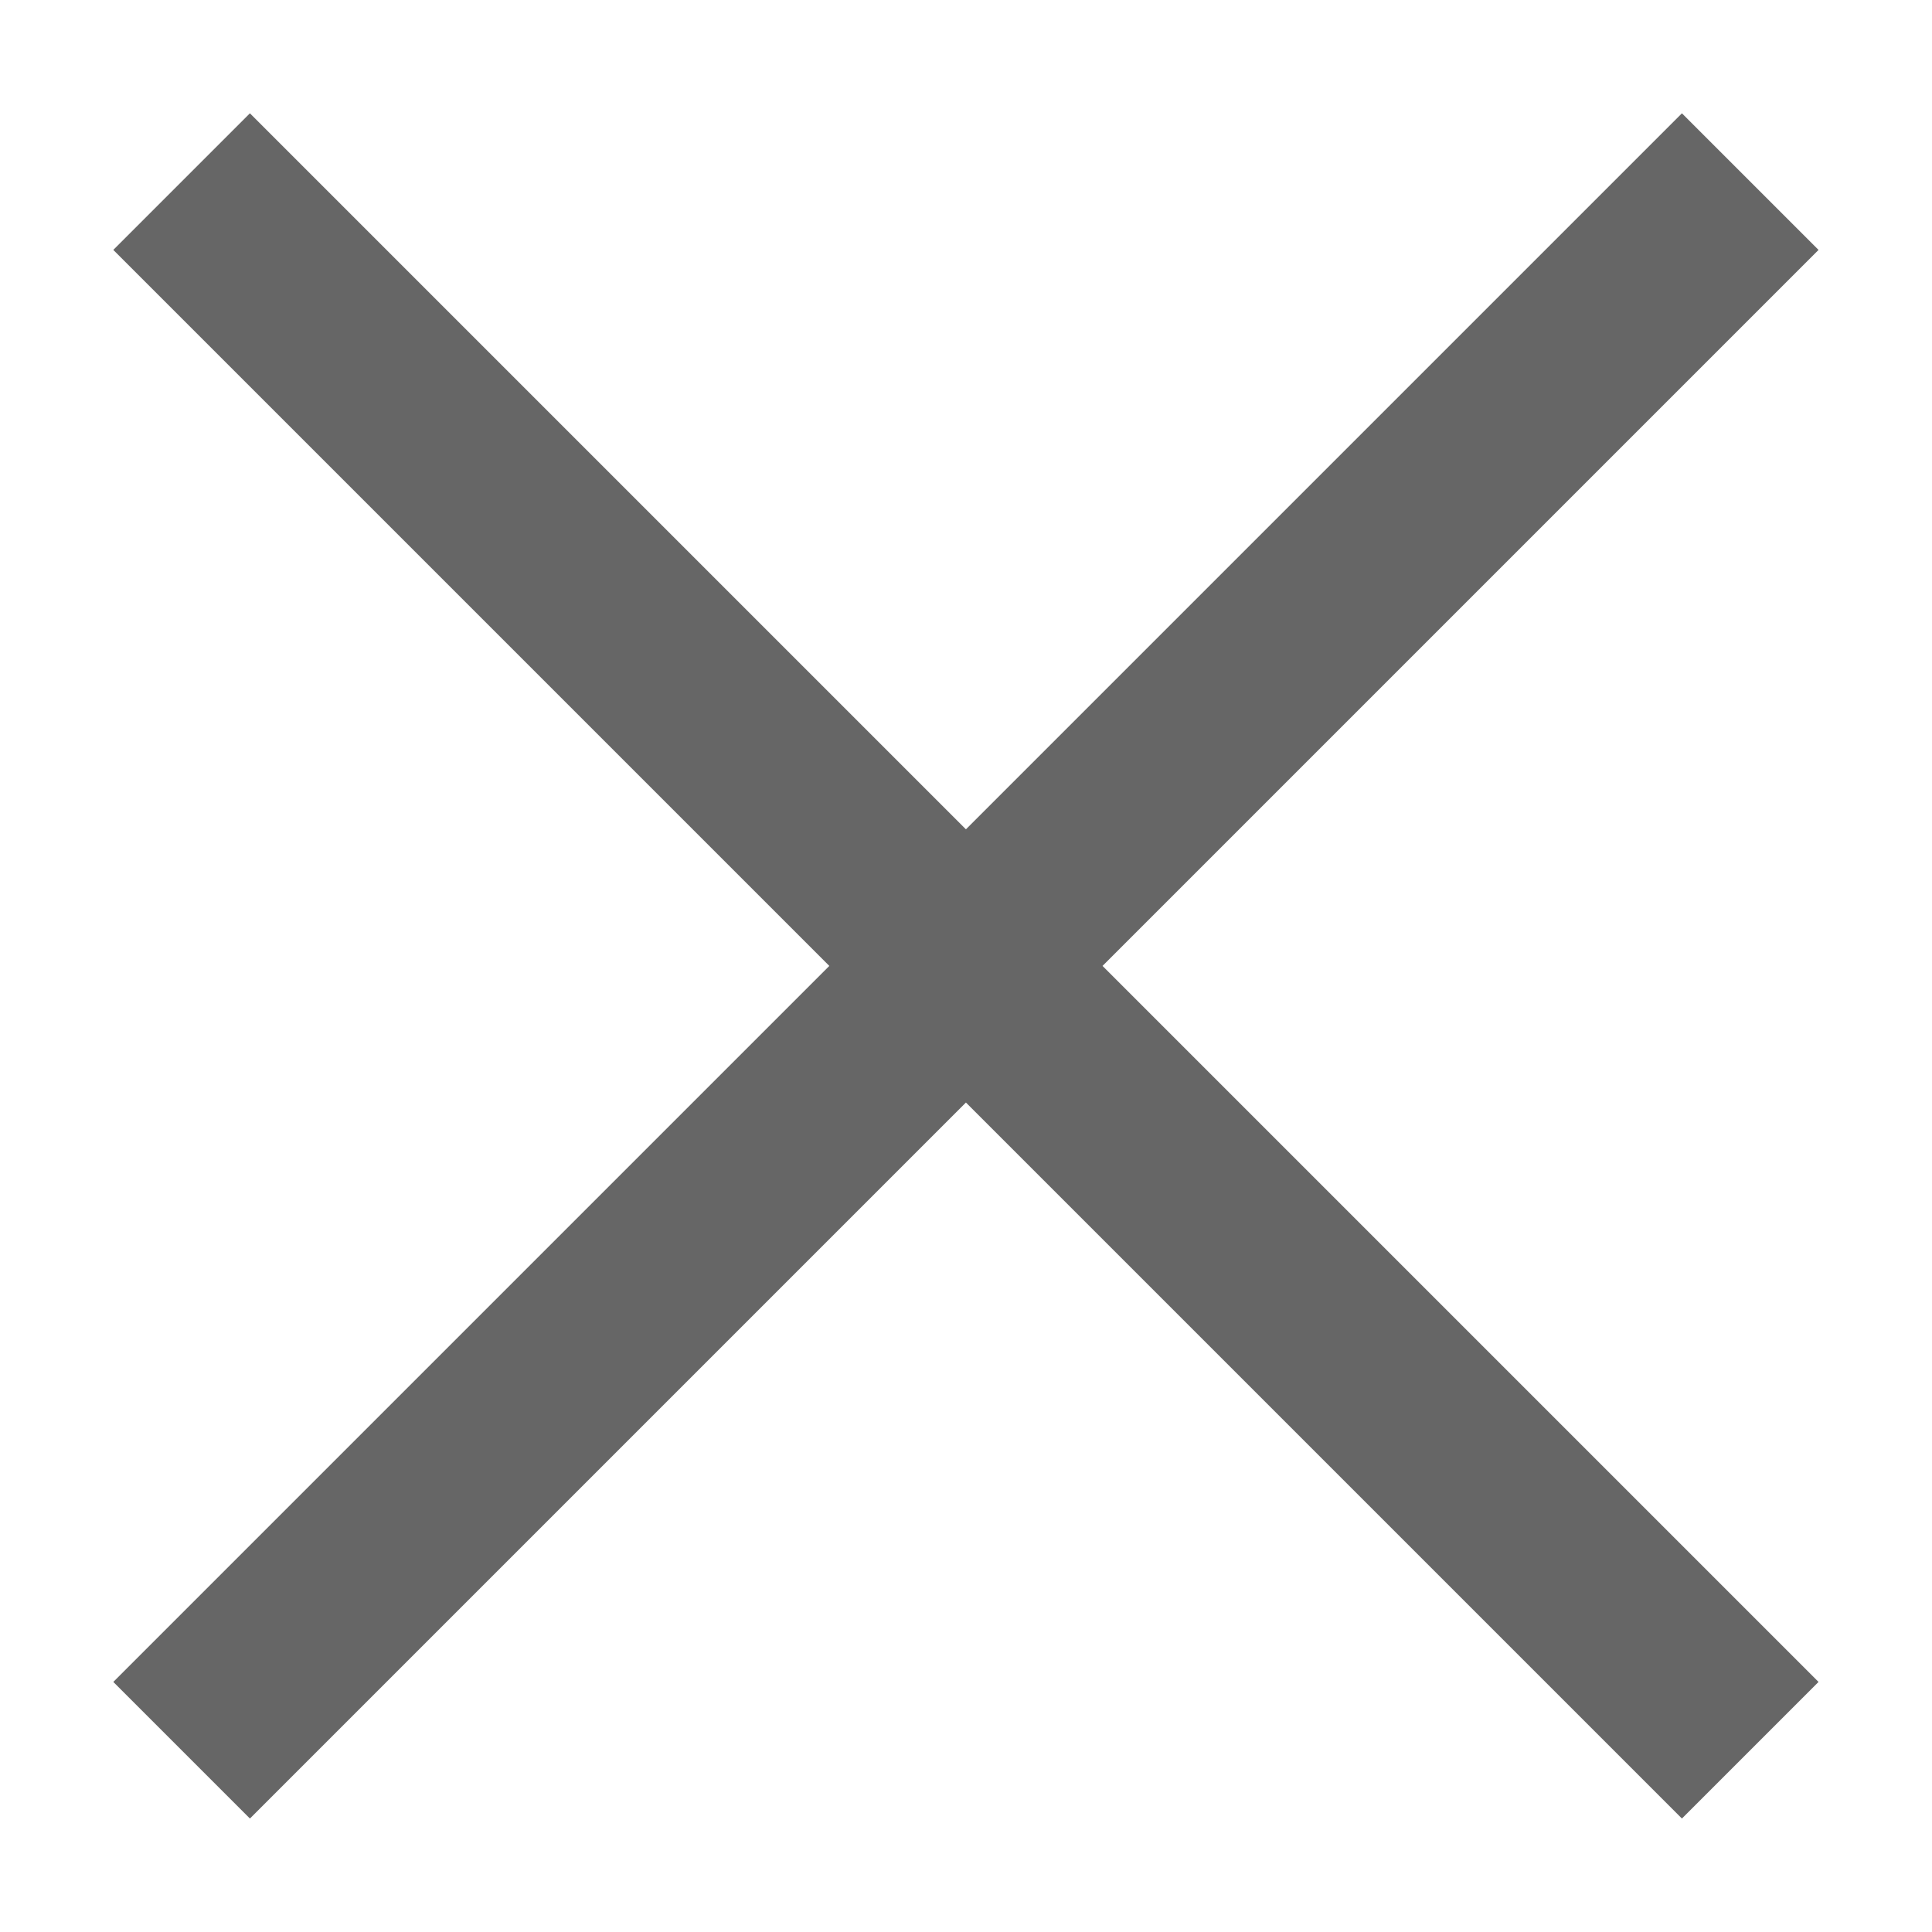
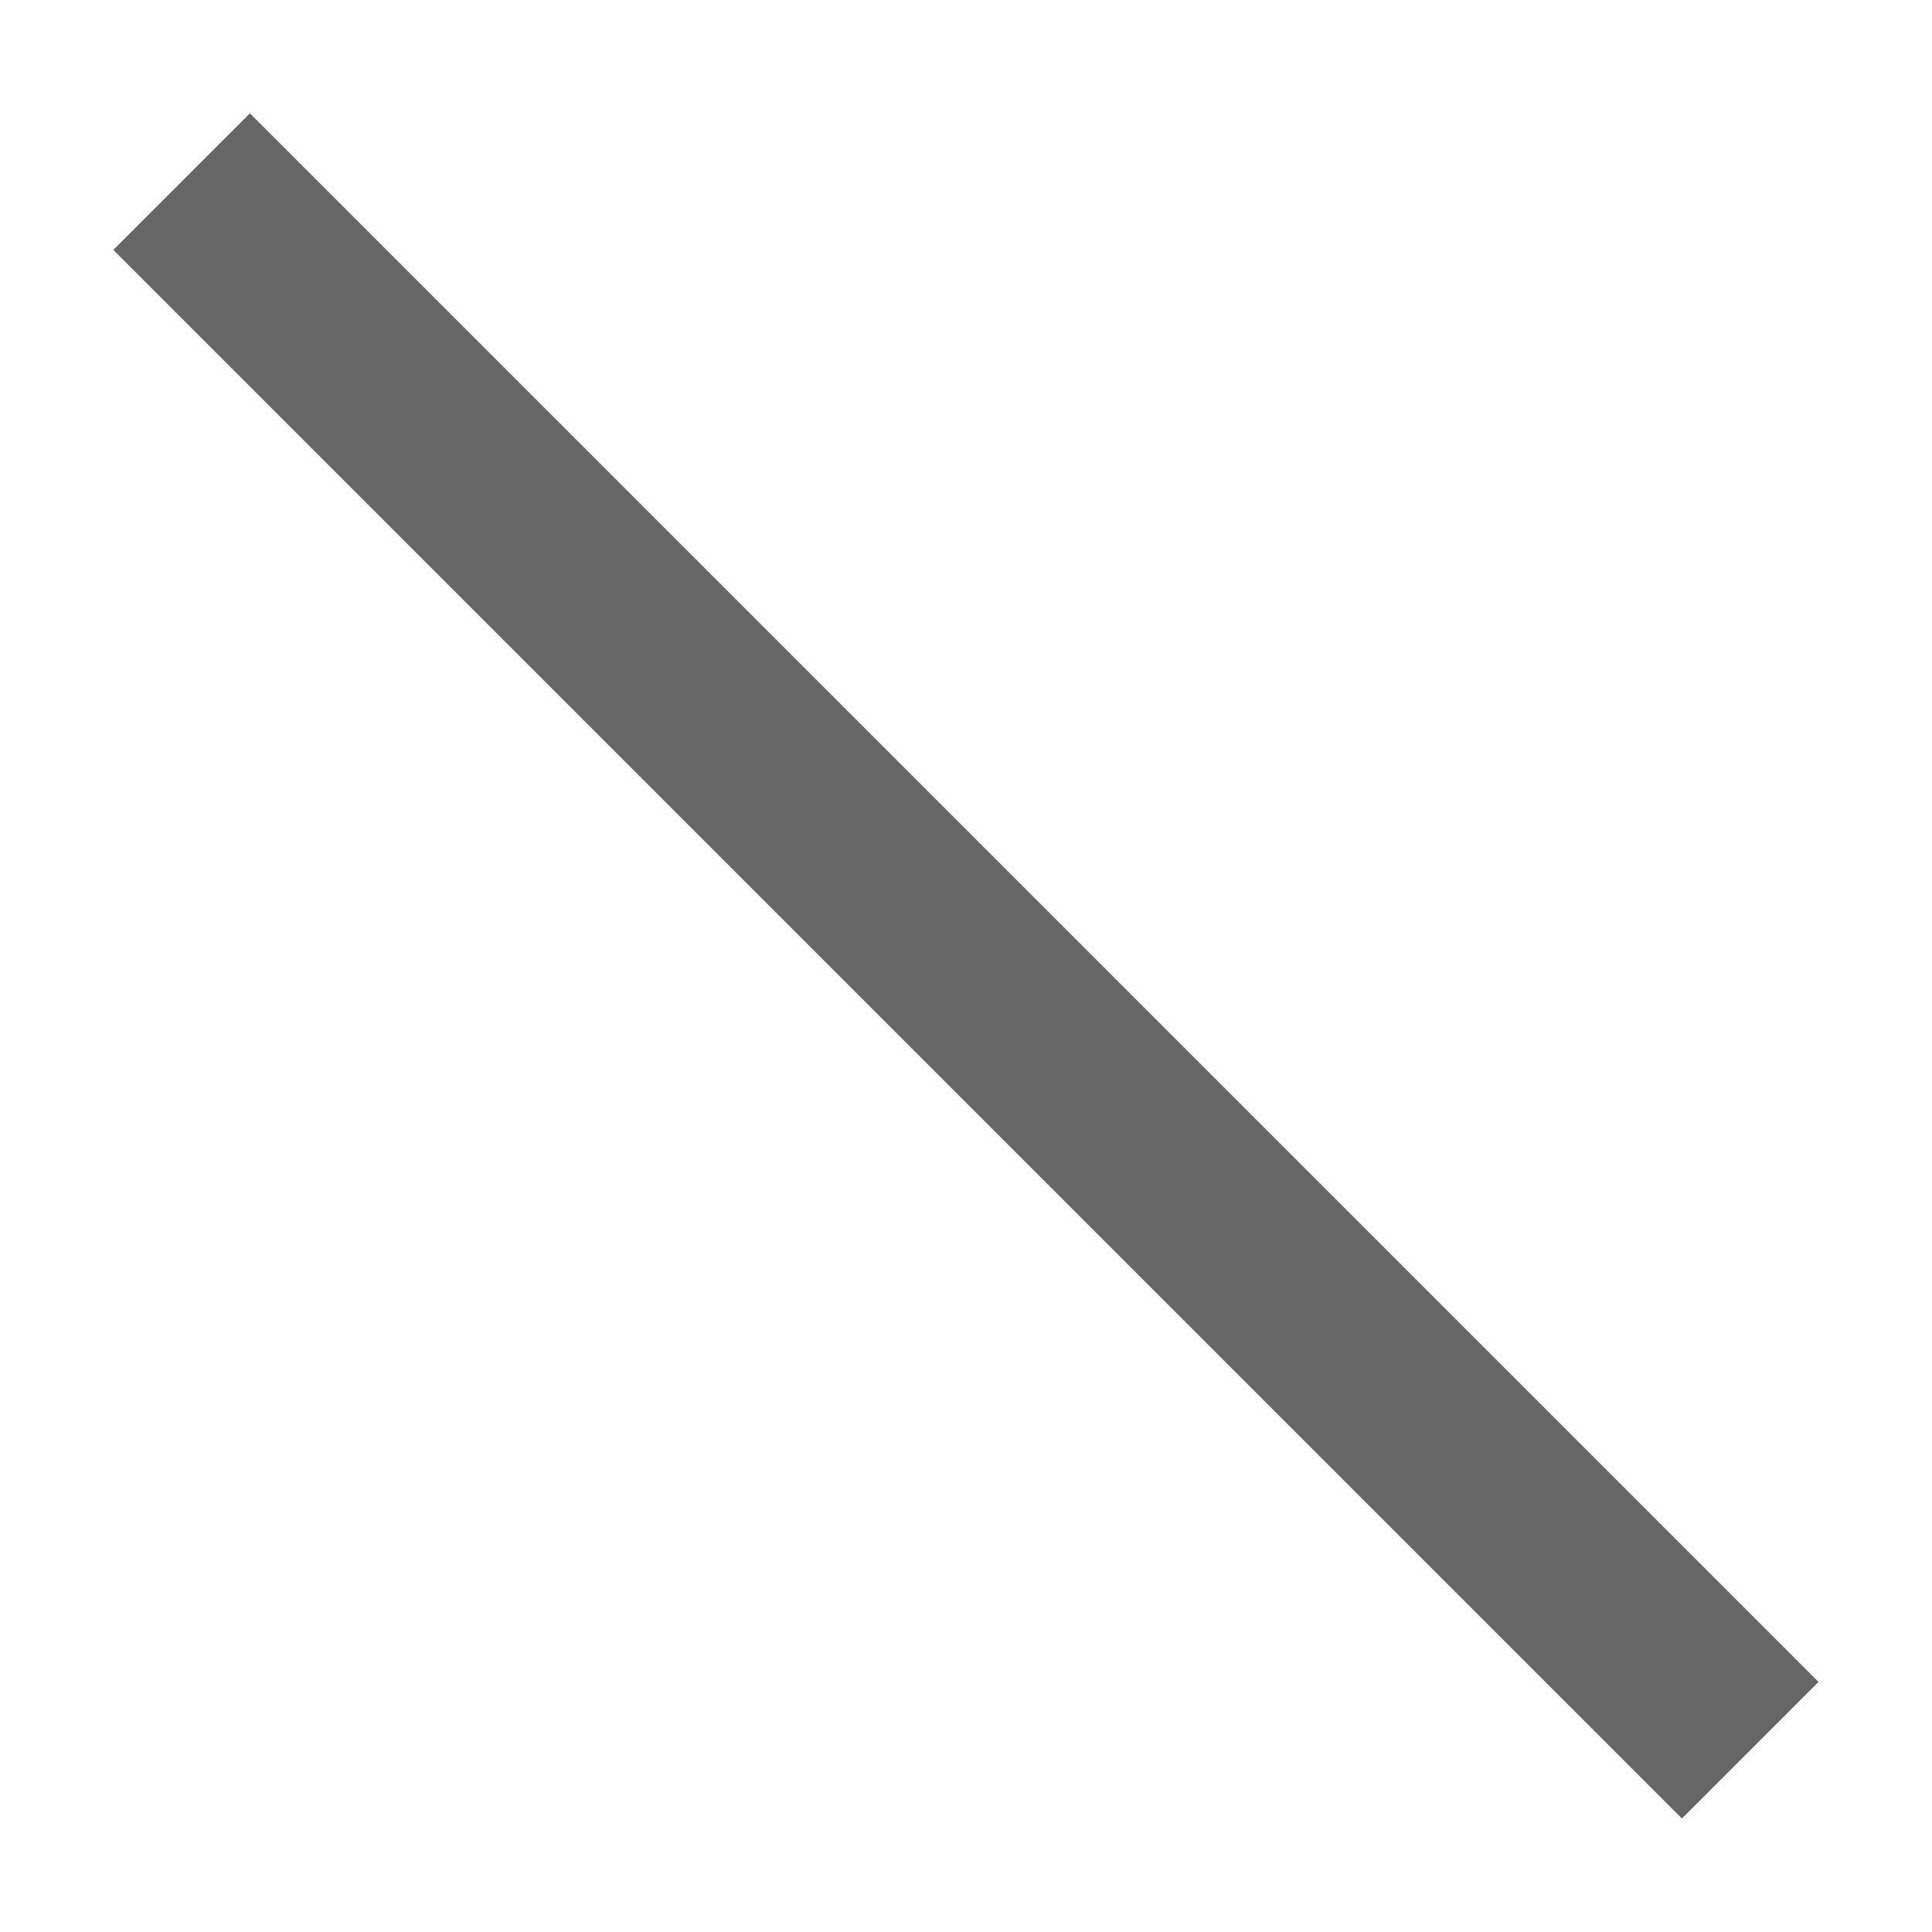
<svg xmlns="http://www.w3.org/2000/svg" width="12" height="12" viewBox="0 0 12 12" fill="none">
-   <path d="M1.128 1.128L10.871 10.871M10.871 1.128L1.128 10.871" stroke="#666" stroke-width="1.2" />
+   <path d="M1.128 1.128L10.871 10.871M10.871 1.128" stroke="#666" stroke-width="1.2" />
</svg>